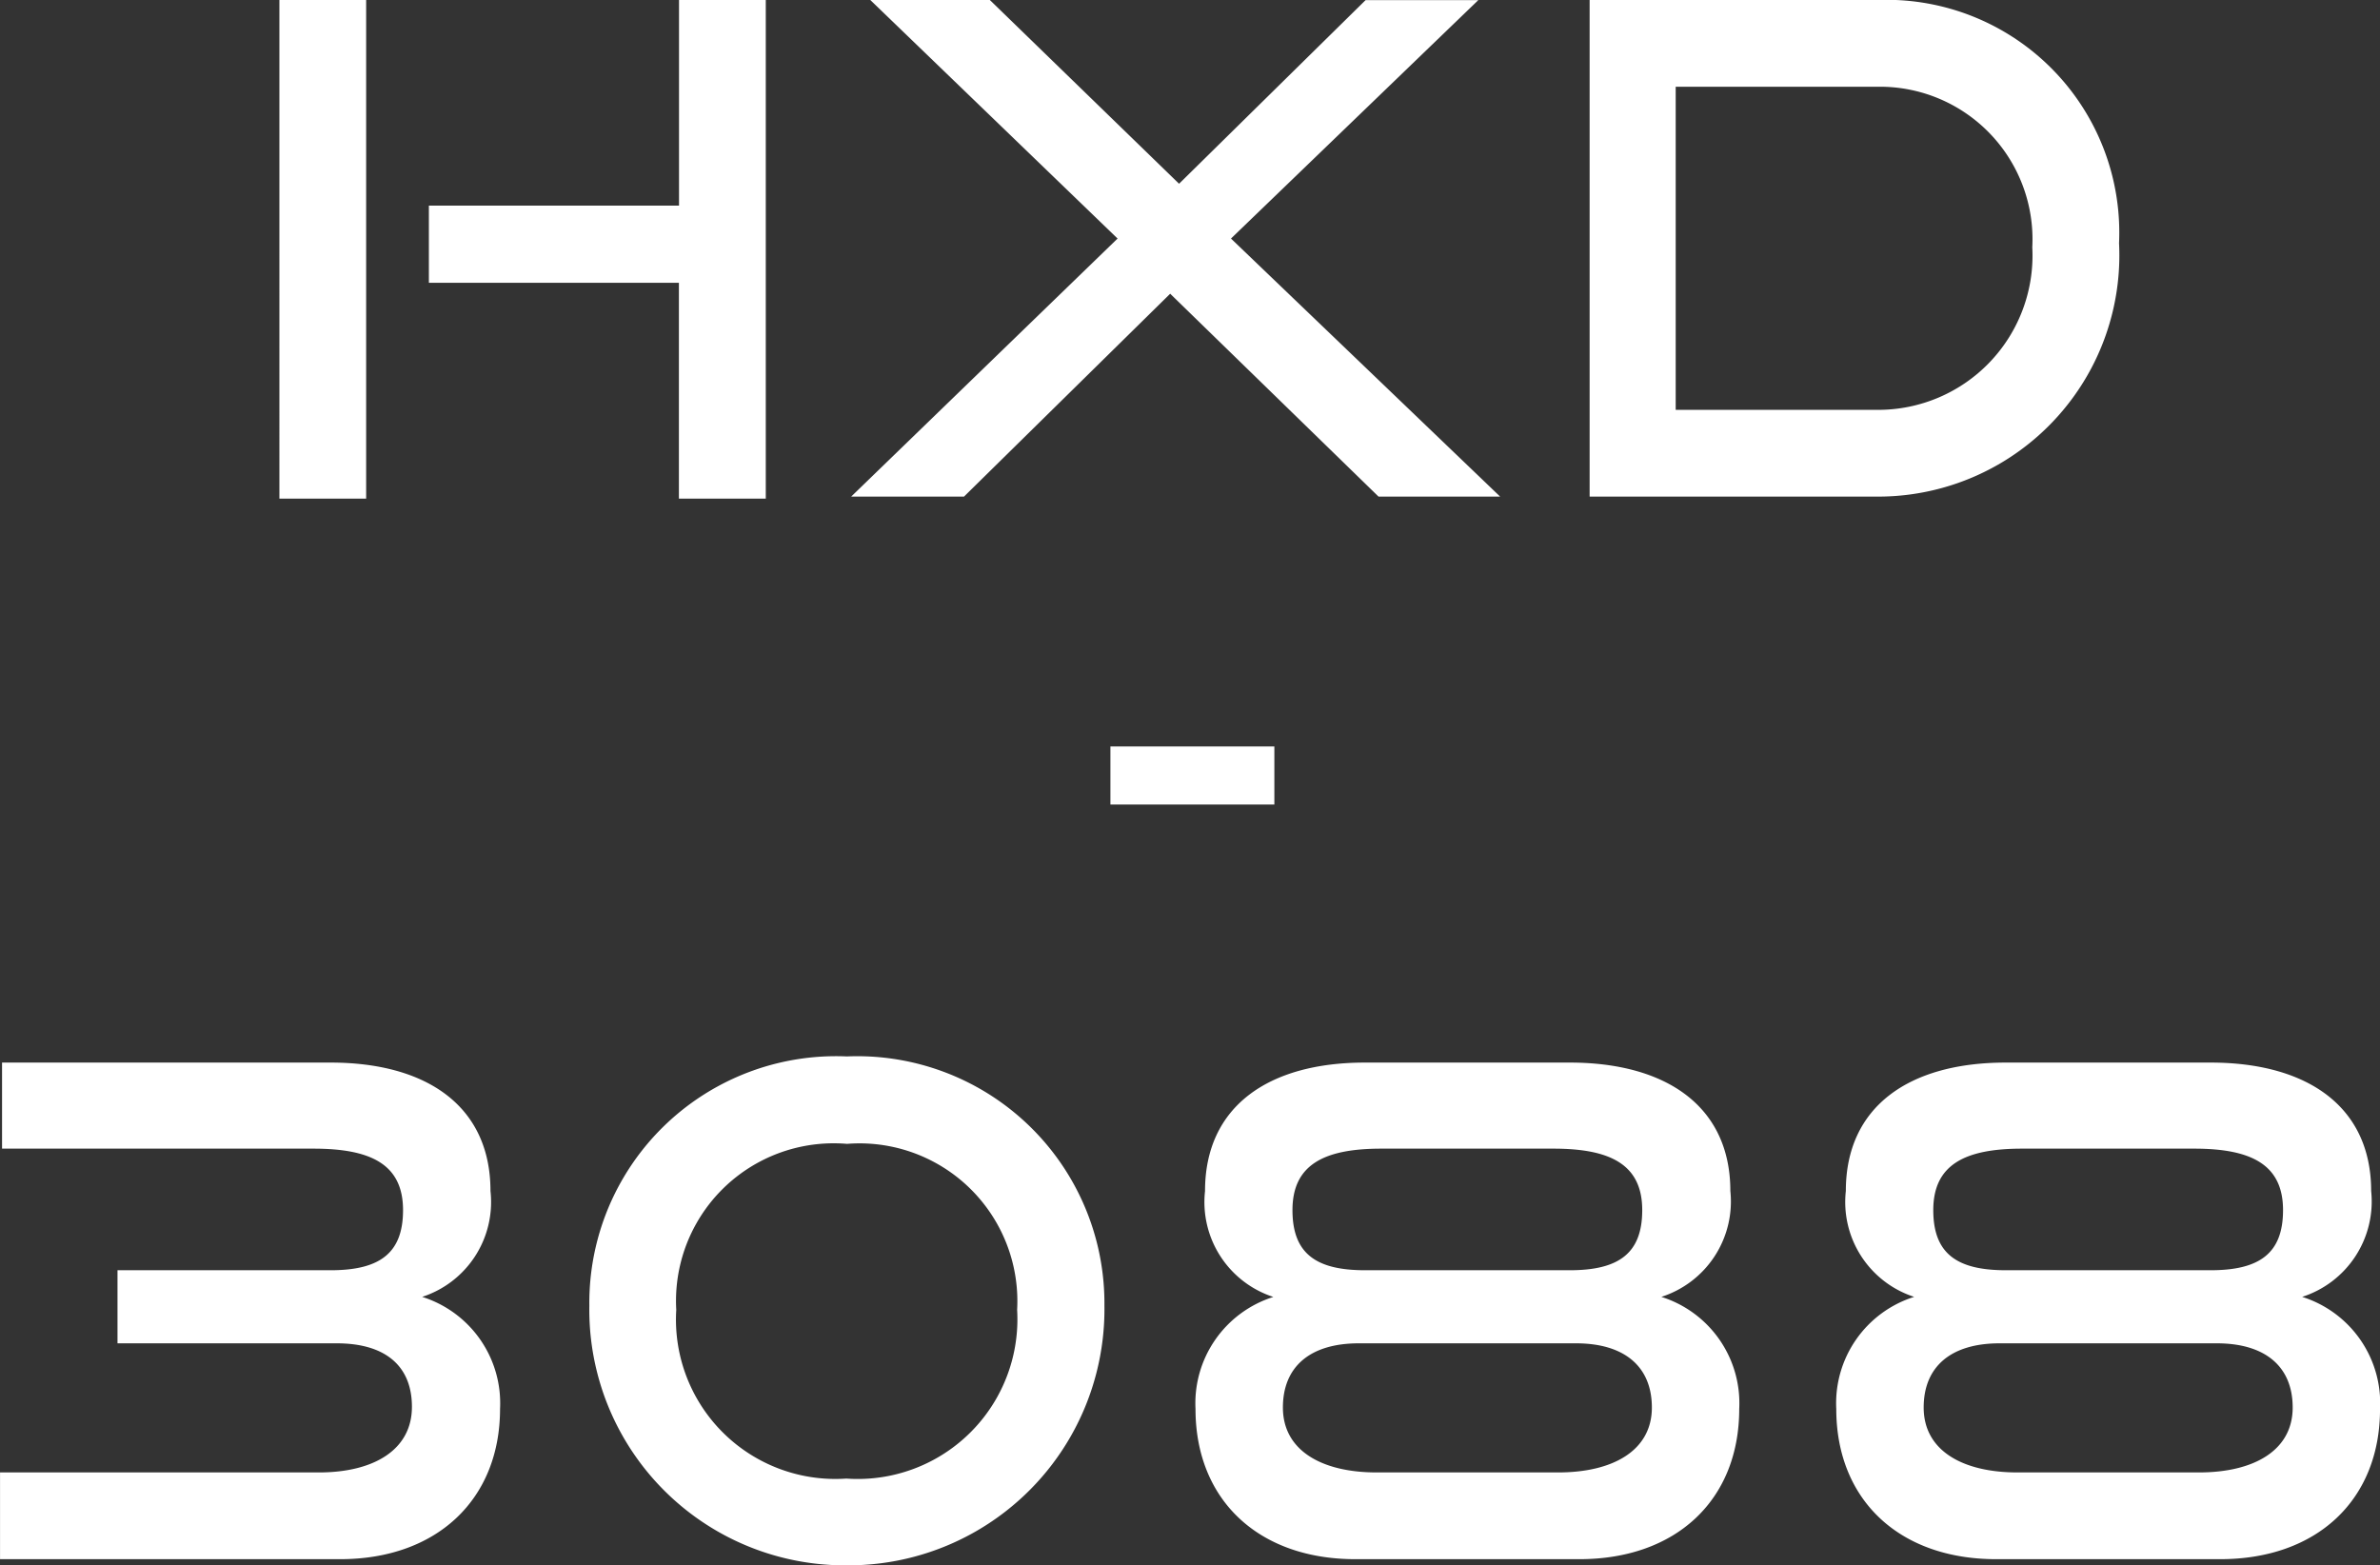
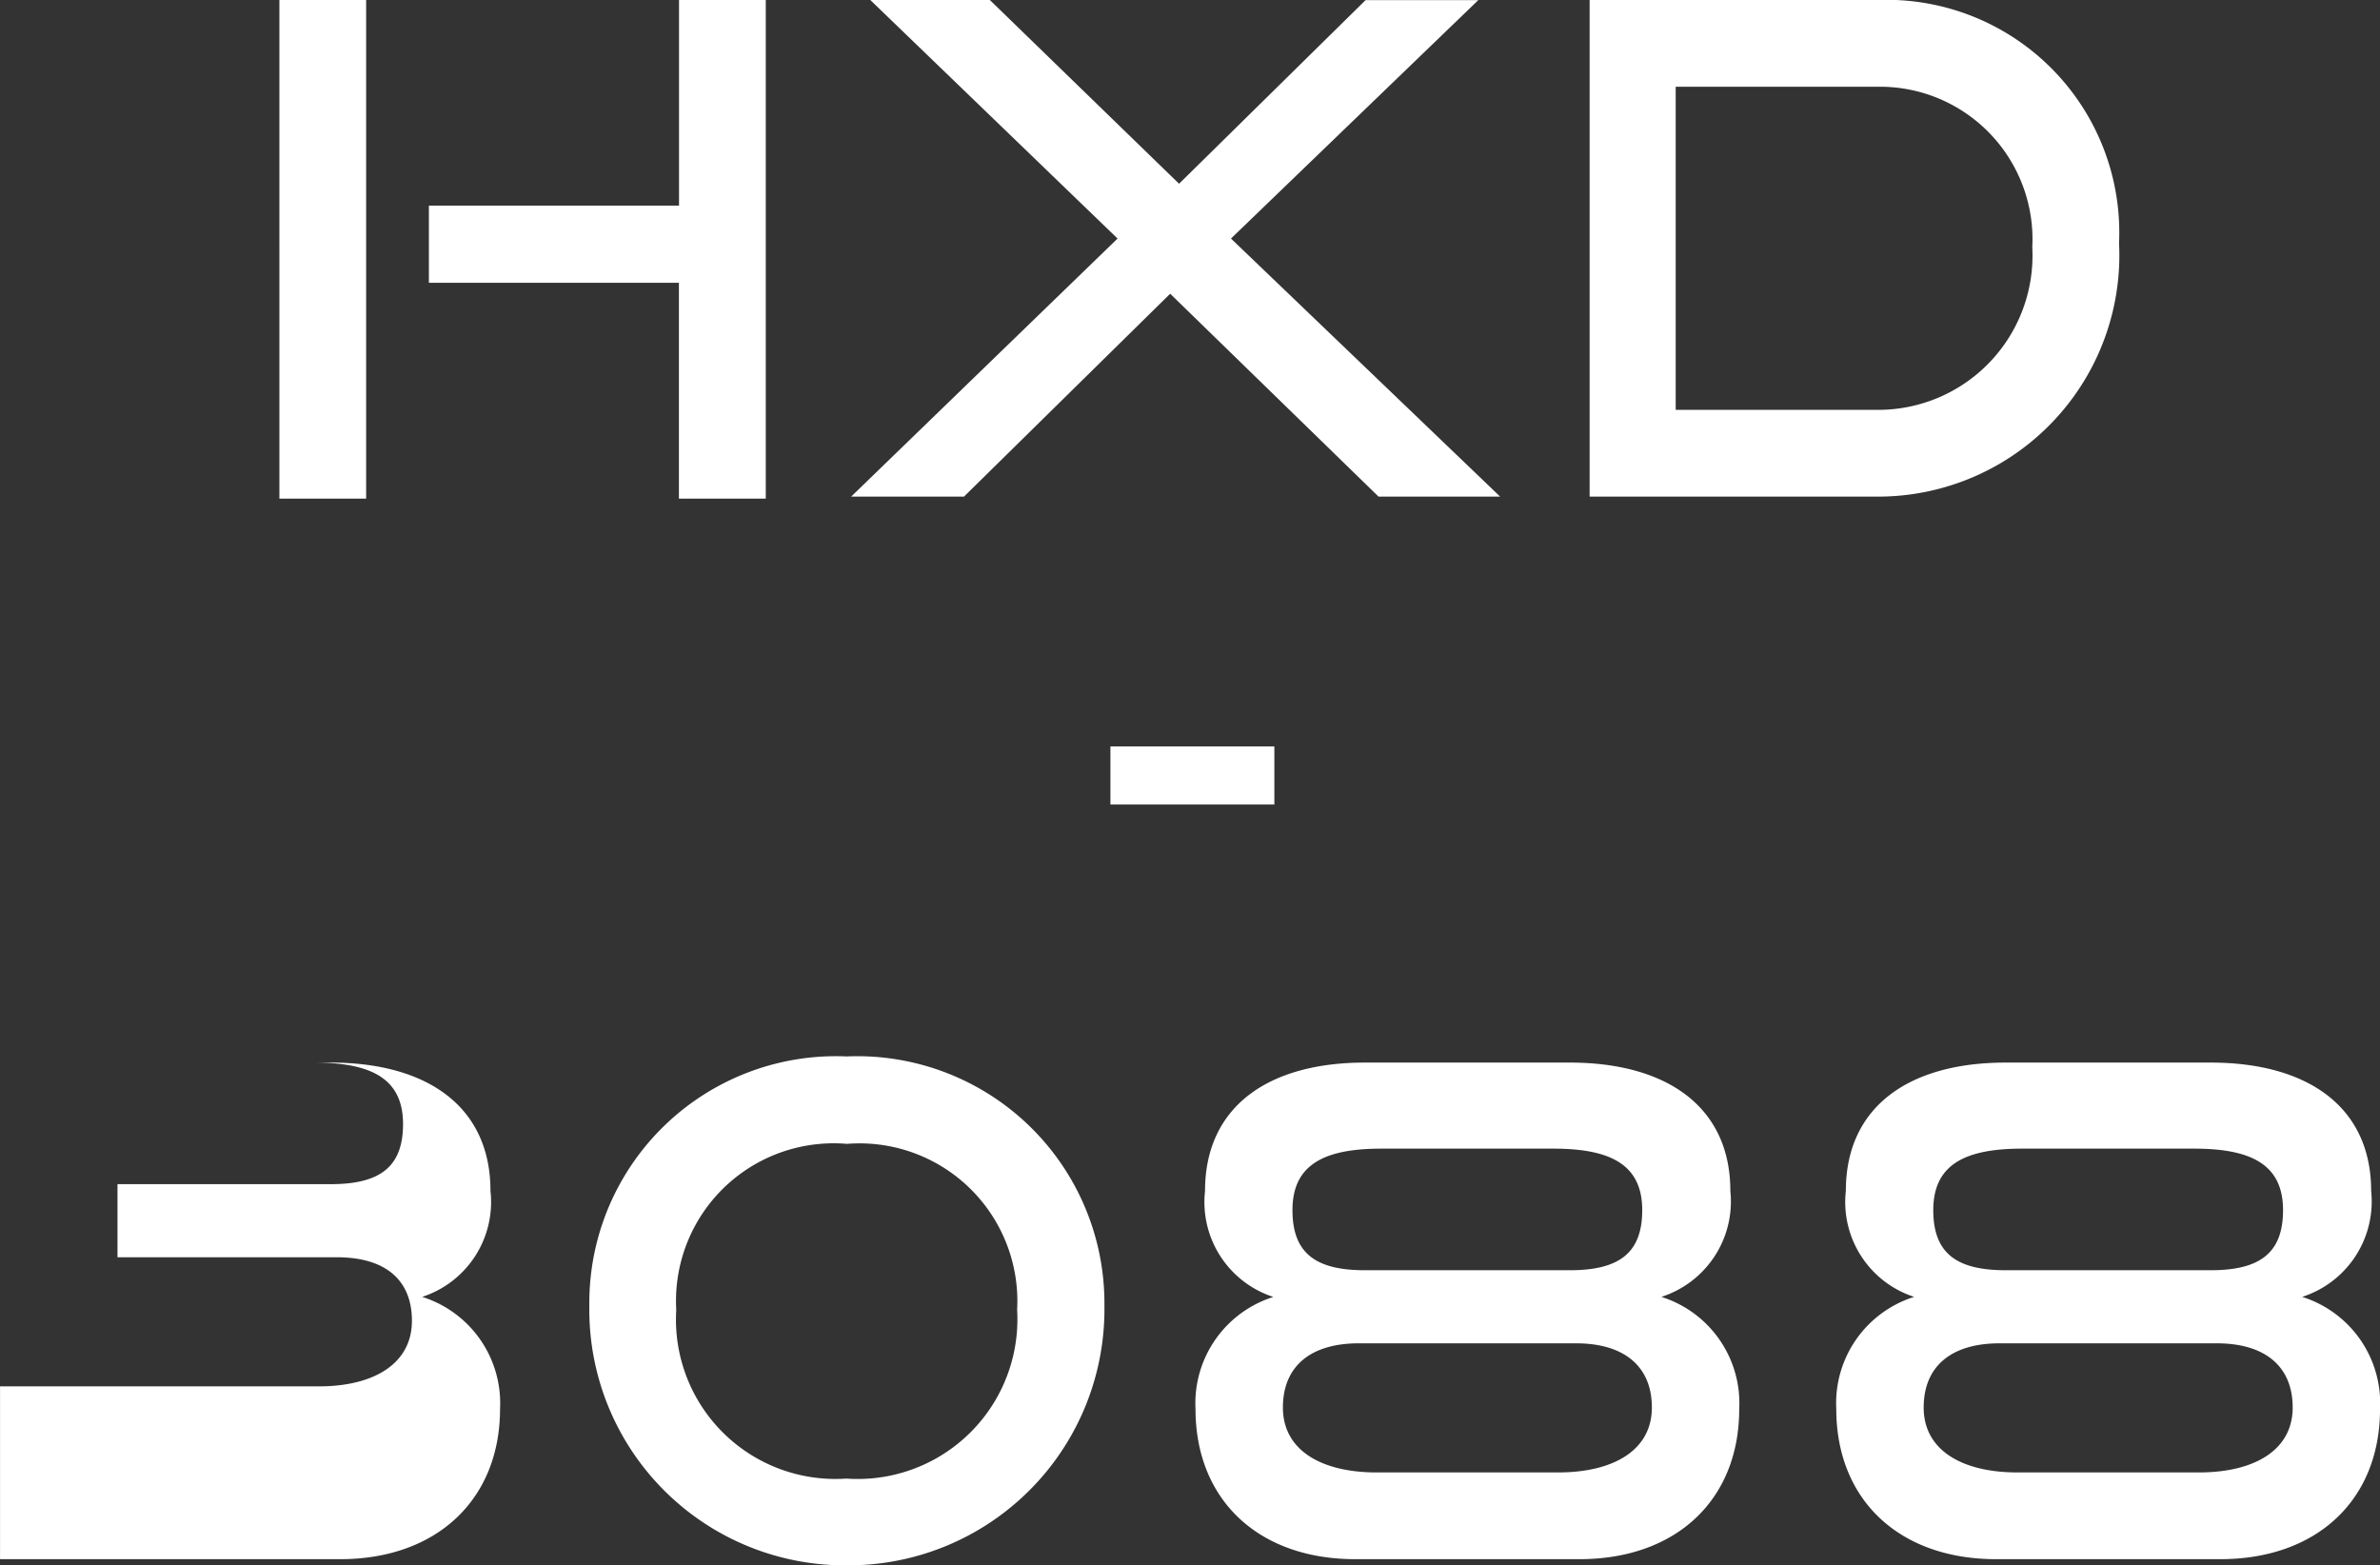
<svg xmlns="http://www.w3.org/2000/svg" width="62.712" height="41.248" viewBox="0 0 62.712 41.248">
  <rect x="0" y="0" width="62.712" height="41.248" fill="#333333" stroke="none" />
-   <path id="パス_29906" data-name="パス 29906" d="M-11.223.054v-13.14h-2.286v5.418H-20.1v2.034h6.588V.054Zm-10.53,0v-13.14h-2.286V.054ZM8.127,0,1.035-6.8l6.516-6.282H4.581L-.333-8.244l-4.986-4.842h-3.15L-1.953-6.8-8.973,0H-6L-.567-5.346,4.923,0Zm9.936,0a6.358,6.358,0,0,0,6.372-6.678,6.134,6.134,0,0,0-6.372-6.408H10.485V0Zm-5.31-2.286V-10.8h5.31a4.02,4.02,0,0,1,4.086,4.23,4.066,4.066,0,0,1-4.086,4.284ZM2.178,8.114V6.584h-4.32v1.53ZM-22.437,28c2.556,0,4.212-1.584,4.212-3.96a2.938,2.938,0,0,0-2.052-2.952,2.628,2.628,0,0,0,1.8-2.79c0-2.232-1.674-3.384-4.212-3.384h-8.658v2.268h8.208c1.512,0,2.358.414,2.358,1.62,0,1.134-.612,1.584-1.908,1.584h-5.616v1.926h5.778c1.278,0,1.98.594,1.98,1.674,0,1.134-1.008,1.728-2.448,1.728H-31.4V28Zm13.356.162A6.746,6.746,0,0,0-2.3,21.322a6.512,6.512,0,0,0-6.786-6.57,6.5,6.5,0,0,0-6.786,6.57A6.735,6.735,0,0,0-9.081,28.162ZM-4.6,21.43a4.208,4.208,0,0,1-4.5,4.446,4.2,4.2,0,0,1-4.482-4.446,4.154,4.154,0,0,1,4.5-4.374A4.158,4.158,0,0,1-4.6,21.43ZM10.215,28c2.556,0,4.212-1.566,4.212-3.96a2.938,2.938,0,0,0-2.052-2.952,2.64,2.64,0,0,0,1.818-2.79c0-2.232-1.692-3.384-4.23-3.384h-5.4C2.025,14.914.351,16.066.351,18.3a2.628,2.628,0,0,0,1.8,2.79A2.938,2.938,0,0,0,.1,24.04C.1,26.434,1.755,28,4.311,28Zm-.09-5.688c1.278,0,2,.612,2,1.692,0,1.134-1.026,1.71-2.466,1.71H4.869c-1.44,0-2.466-.576-2.466-1.71,0-1.08.72-1.692,2-1.692Zm-.594-5.13c1.494,0,2.34.414,2.34,1.62,0,1.134-.612,1.584-1.908,1.584h-5.4c-1.3,0-1.908-.45-1.908-1.584,0-1.206.846-1.62,2.34-1.62ZM27.1,28c2.556,0,4.212-1.566,4.212-3.96a2.938,2.938,0,0,0-2.052-2.952,2.64,2.64,0,0,0,1.818-2.79c0-2.232-1.692-3.384-4.23-3.384h-5.4c-2.538,0-4.212,1.152-4.212,3.384a2.628,2.628,0,0,0,1.8,2.79,2.938,2.938,0,0,0-2.052,2.952c0,2.394,1.656,3.96,4.212,3.96Zm-.09-5.688c1.278,0,2,.612,2,1.692,0,1.134-1.026,1.71-2.466,1.71H21.753c-1.44,0-2.466-.576-2.466-1.71,0-1.08.72-1.692,2-1.692Zm-.594-5.13c1.494,0,2.34.414,2.34,1.62,0,1.134-.612,1.584-1.908,1.584h-5.4c-1.3,0-1.908-.45-1.908-1.584,0-1.206.846-1.62,2.34-1.62Z" transform="translate(31.401 13.086)" fill="#fff" />
+   <path id="パス_29906" data-name="パス 29906" d="M-11.223.054v-13.14h-2.286v5.418H-20.1v2.034h6.588V.054Zm-10.53,0v-13.14h-2.286V.054ZM8.127,0,1.035-6.8l6.516-6.282H4.581L-.333-8.244l-4.986-4.842h-3.15L-1.953-6.8-8.973,0H-6L-.567-5.346,4.923,0Zm9.936,0a6.358,6.358,0,0,0,6.372-6.678,6.134,6.134,0,0,0-6.372-6.408H10.485V0Zm-5.31-2.286V-10.8h5.31a4.02,4.02,0,0,1,4.086,4.23,4.066,4.066,0,0,1-4.086,4.284ZM2.178,8.114V6.584h-4.32v1.53ZM-22.437,28c2.556,0,4.212-1.584,4.212-3.96a2.938,2.938,0,0,0-2.052-2.952,2.628,2.628,0,0,0,1.8-2.79c0-2.232-1.674-3.384-4.212-3.384h-8.658h8.208c1.512,0,2.358.414,2.358,1.62,0,1.134-.612,1.584-1.908,1.584h-5.616v1.926h5.778c1.278,0,1.98.594,1.98,1.674,0,1.134-1.008,1.728-2.448,1.728H-31.4V28Zm13.356.162A6.746,6.746,0,0,0-2.3,21.322a6.512,6.512,0,0,0-6.786-6.57,6.5,6.5,0,0,0-6.786,6.57A6.735,6.735,0,0,0-9.081,28.162ZM-4.6,21.43a4.208,4.208,0,0,1-4.5,4.446,4.2,4.2,0,0,1-4.482-4.446,4.154,4.154,0,0,1,4.5-4.374A4.158,4.158,0,0,1-4.6,21.43ZM10.215,28c2.556,0,4.212-1.566,4.212-3.96a2.938,2.938,0,0,0-2.052-2.952,2.64,2.64,0,0,0,1.818-2.79c0-2.232-1.692-3.384-4.23-3.384h-5.4C2.025,14.914.351,16.066.351,18.3a2.628,2.628,0,0,0,1.8,2.79A2.938,2.938,0,0,0,.1,24.04C.1,26.434,1.755,28,4.311,28Zm-.09-5.688c1.278,0,2,.612,2,1.692,0,1.134-1.026,1.71-2.466,1.71H4.869c-1.44,0-2.466-.576-2.466-1.71,0-1.08.72-1.692,2-1.692Zm-.594-5.13c1.494,0,2.34.414,2.34,1.62,0,1.134-.612,1.584-1.908,1.584h-5.4c-1.3,0-1.908-.45-1.908-1.584,0-1.206.846-1.62,2.34-1.62ZM27.1,28c2.556,0,4.212-1.566,4.212-3.96a2.938,2.938,0,0,0-2.052-2.952,2.64,2.64,0,0,0,1.818-2.79c0-2.232-1.692-3.384-4.23-3.384h-5.4c-2.538,0-4.212,1.152-4.212,3.384a2.628,2.628,0,0,0,1.8,2.79,2.938,2.938,0,0,0-2.052,2.952c0,2.394,1.656,3.96,4.212,3.96Zm-.09-5.688c1.278,0,2,.612,2,1.692,0,1.134-1.026,1.71-2.466,1.71H21.753c-1.44,0-2.466-.576-2.466-1.71,0-1.08.72-1.692,2-1.692Zm-.594-5.13c1.494,0,2.34.414,2.34,1.62,0,1.134-.612,1.584-1.908,1.584h-5.4c-1.3,0-1.908-.45-1.908-1.584,0-1.206.846-1.62,2.34-1.62Z" transform="translate(31.401 13.086)" fill="#fff" />
</svg>